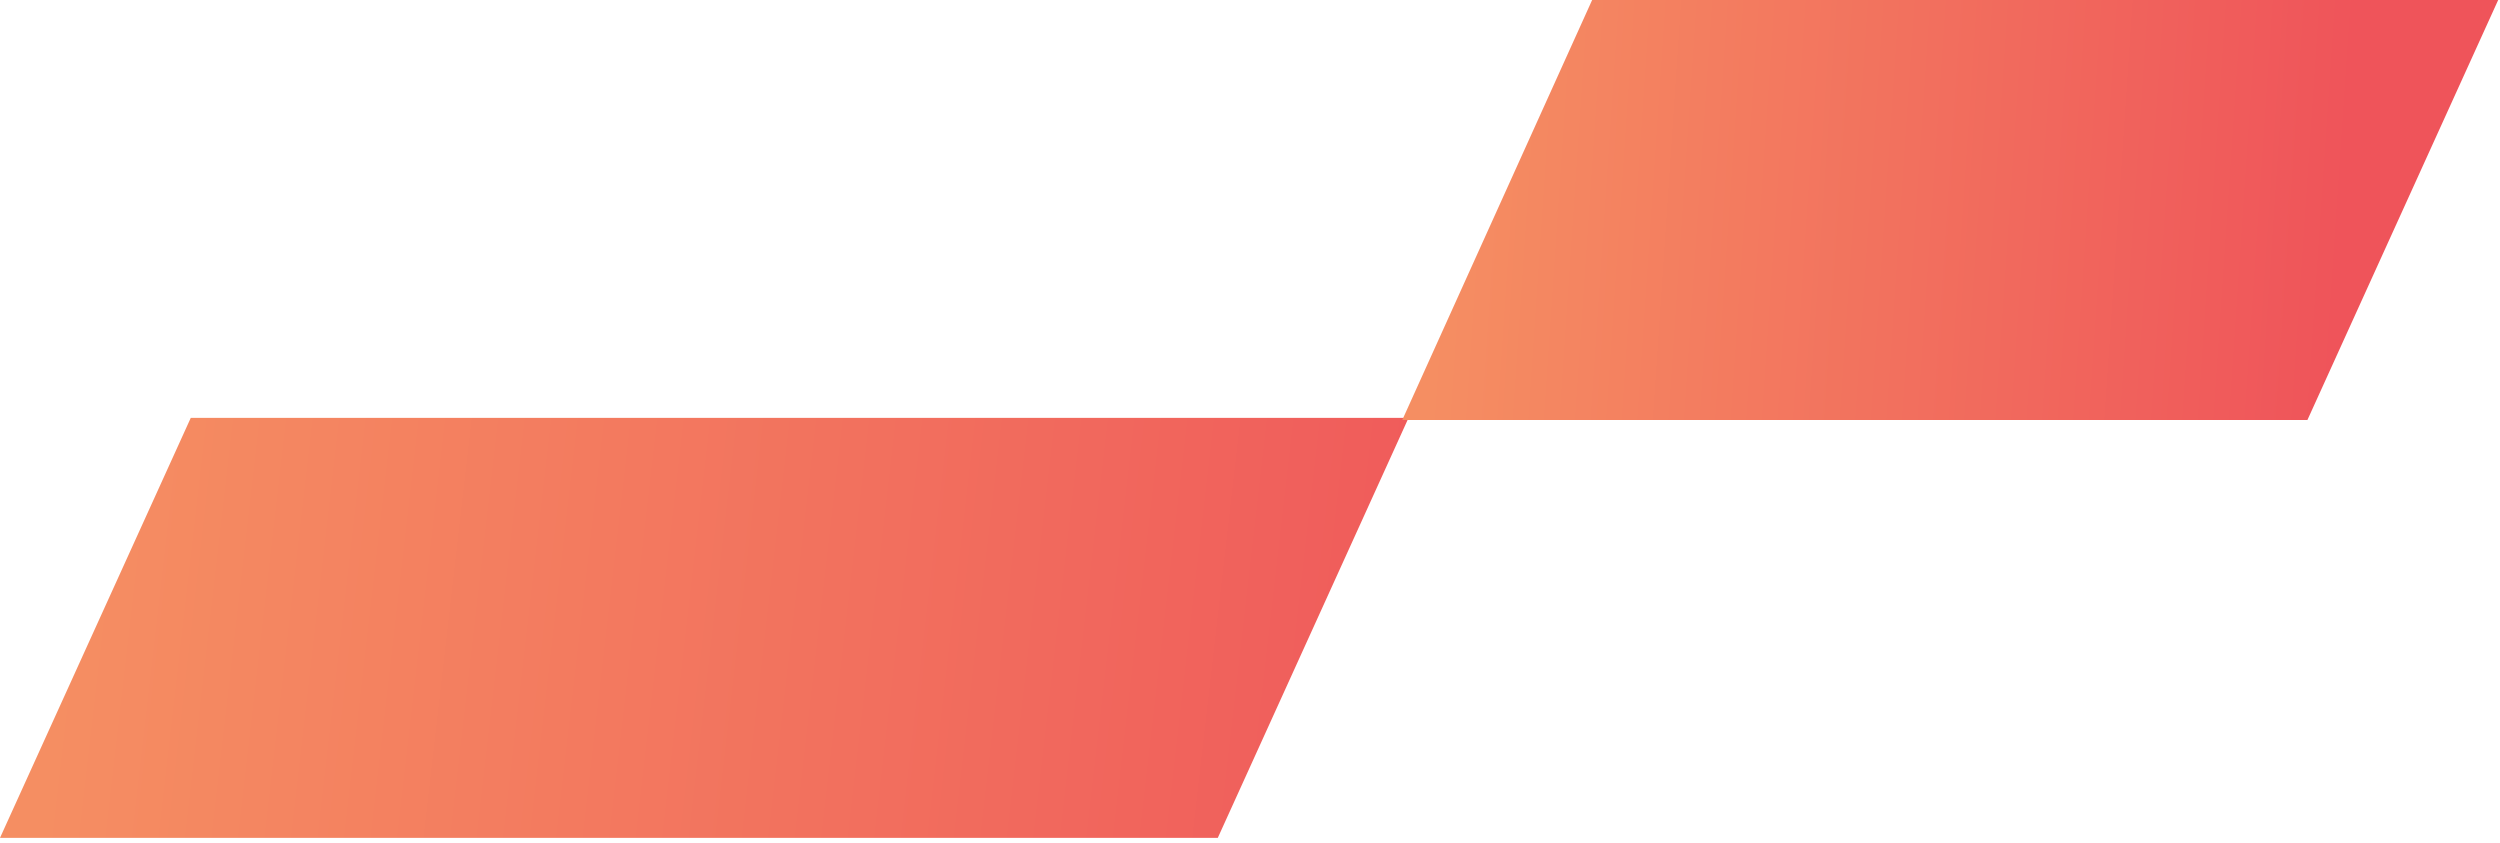
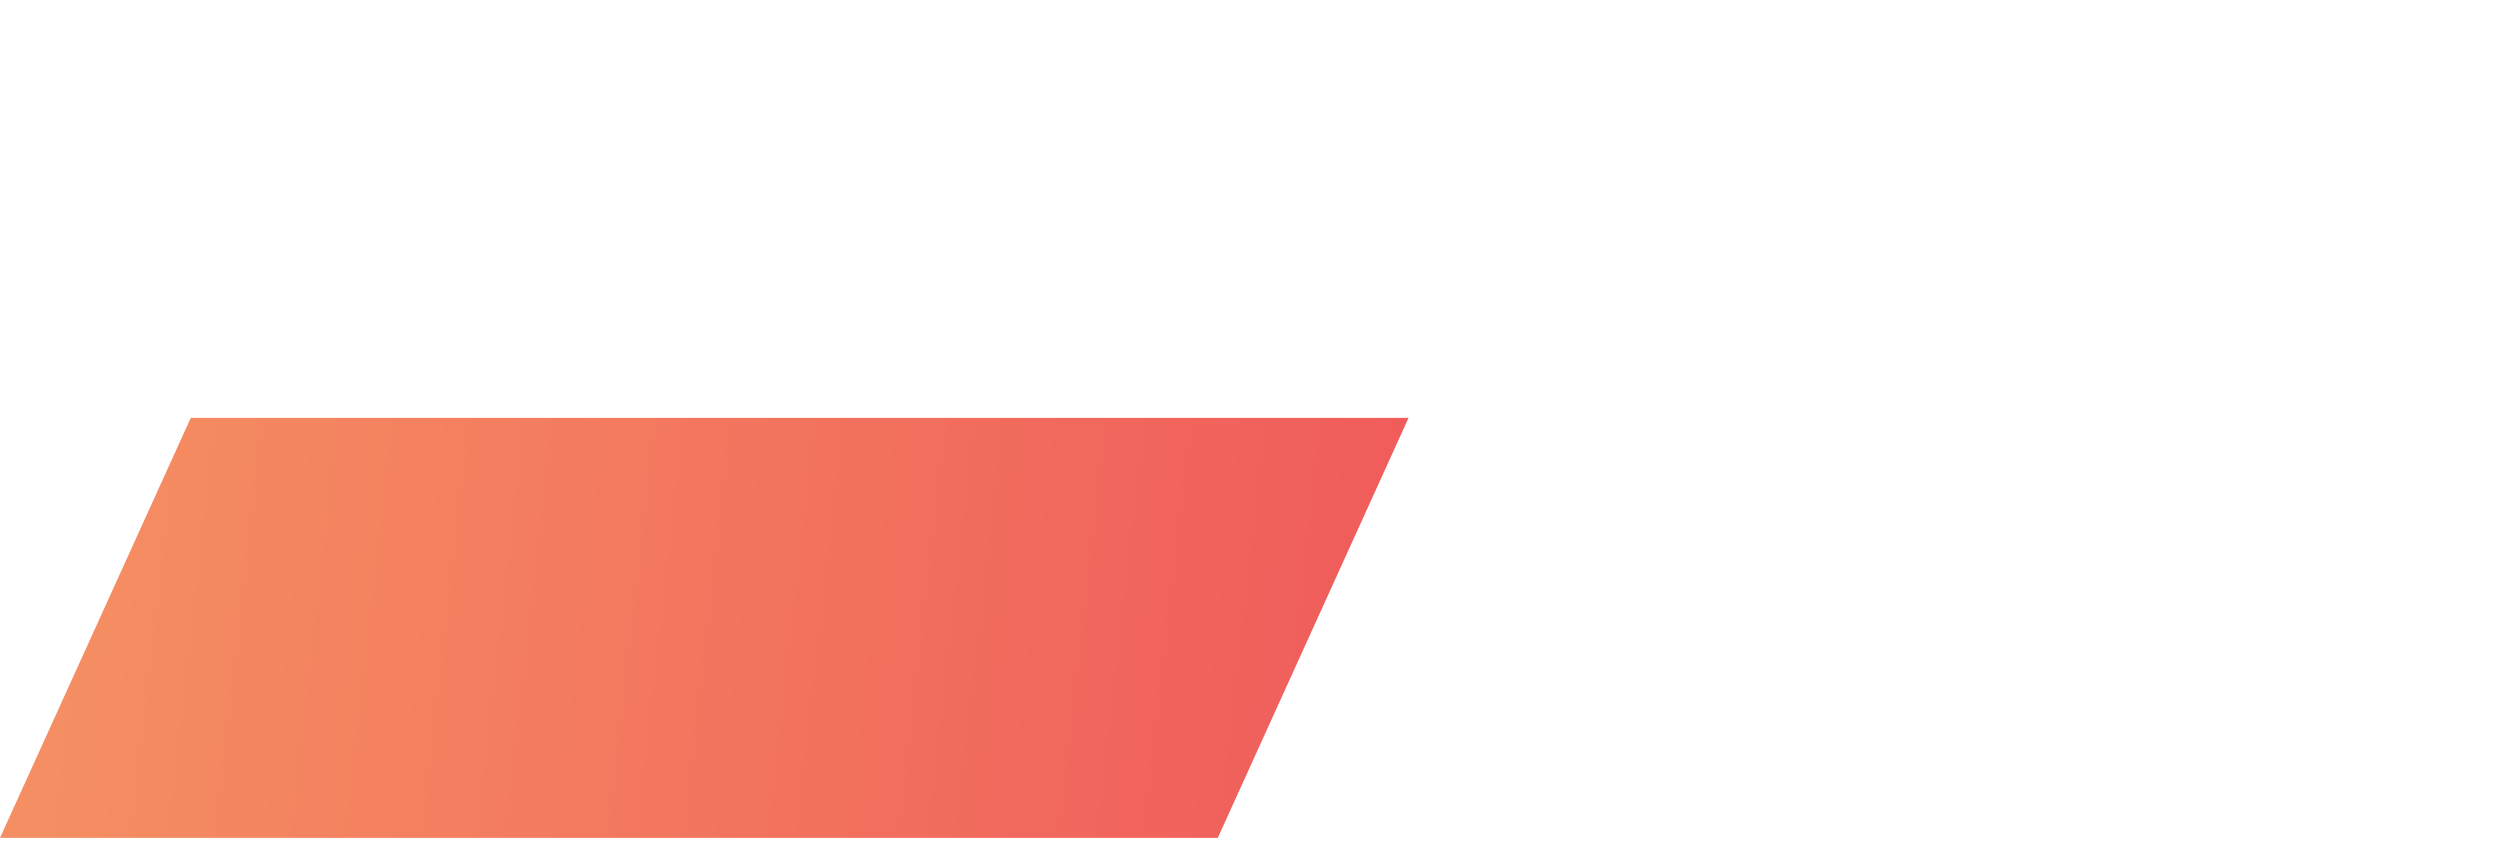
<svg xmlns="http://www.w3.org/2000/svg" width="353" height="119" viewBox="0 0 353 119" fill="none">
  <path d="M0 118.308L26.938 59H198.888L171.951 118.308H0Z" fill="url(#paint0_linear_2337_6019)" />
-   <path d="M198 59.308L224.811 0H352.744L325.806 59.308H198Z" fill="url(#paint1_linear_2337_6019)" />
  <defs>
    <linearGradient id="paint0_linear_2337_6019" x1="5.536" y1="118.12" x2="219.816" y2="142.743" gradientUnits="userSpaceOnUse">
      <stop stop-color="#F58E62" />
      <stop offset="1" stop-color="#EF545A" />
    </linearGradient>
    <linearGradient id="paint1_linear_2337_6019" x1="201.514" y1="59.12" x2="328.44" y2="67.685" gradientUnits="userSpaceOnUse">
      <stop stop-color="#F58E62" />
      <stop offset="1" stop-color="#EF545A" />
    </linearGradient>
  </defs>
</svg>